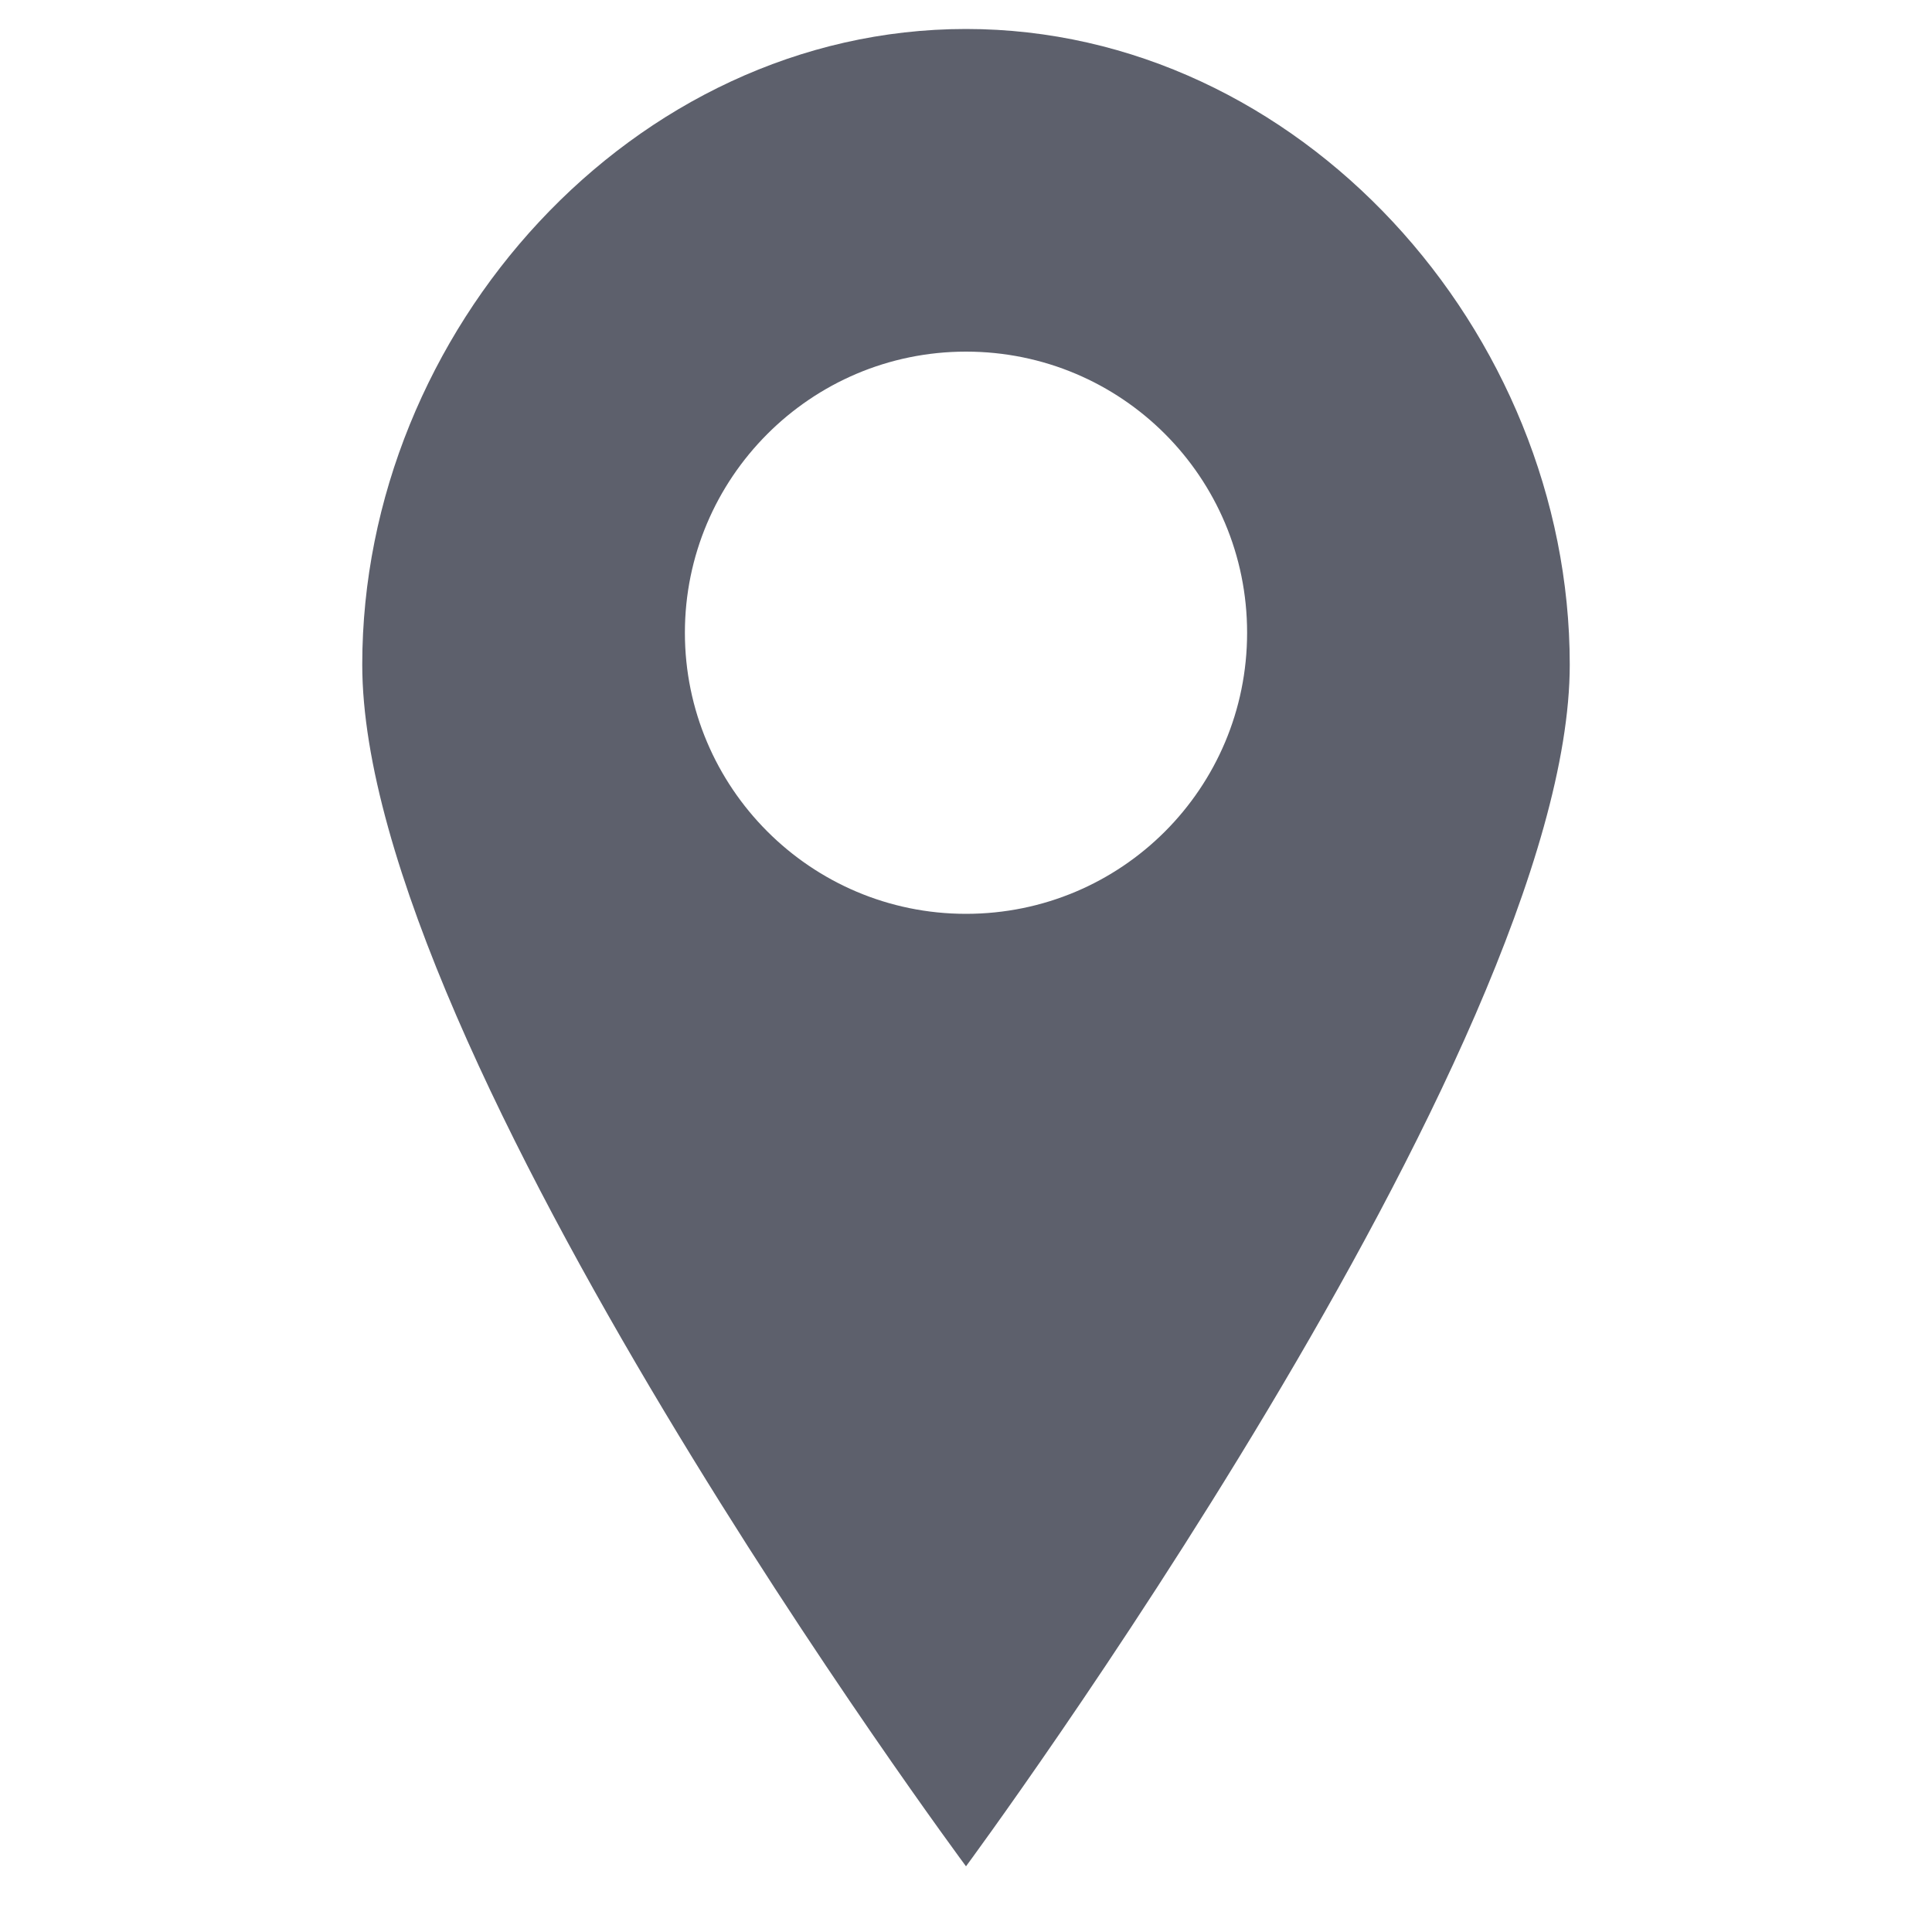
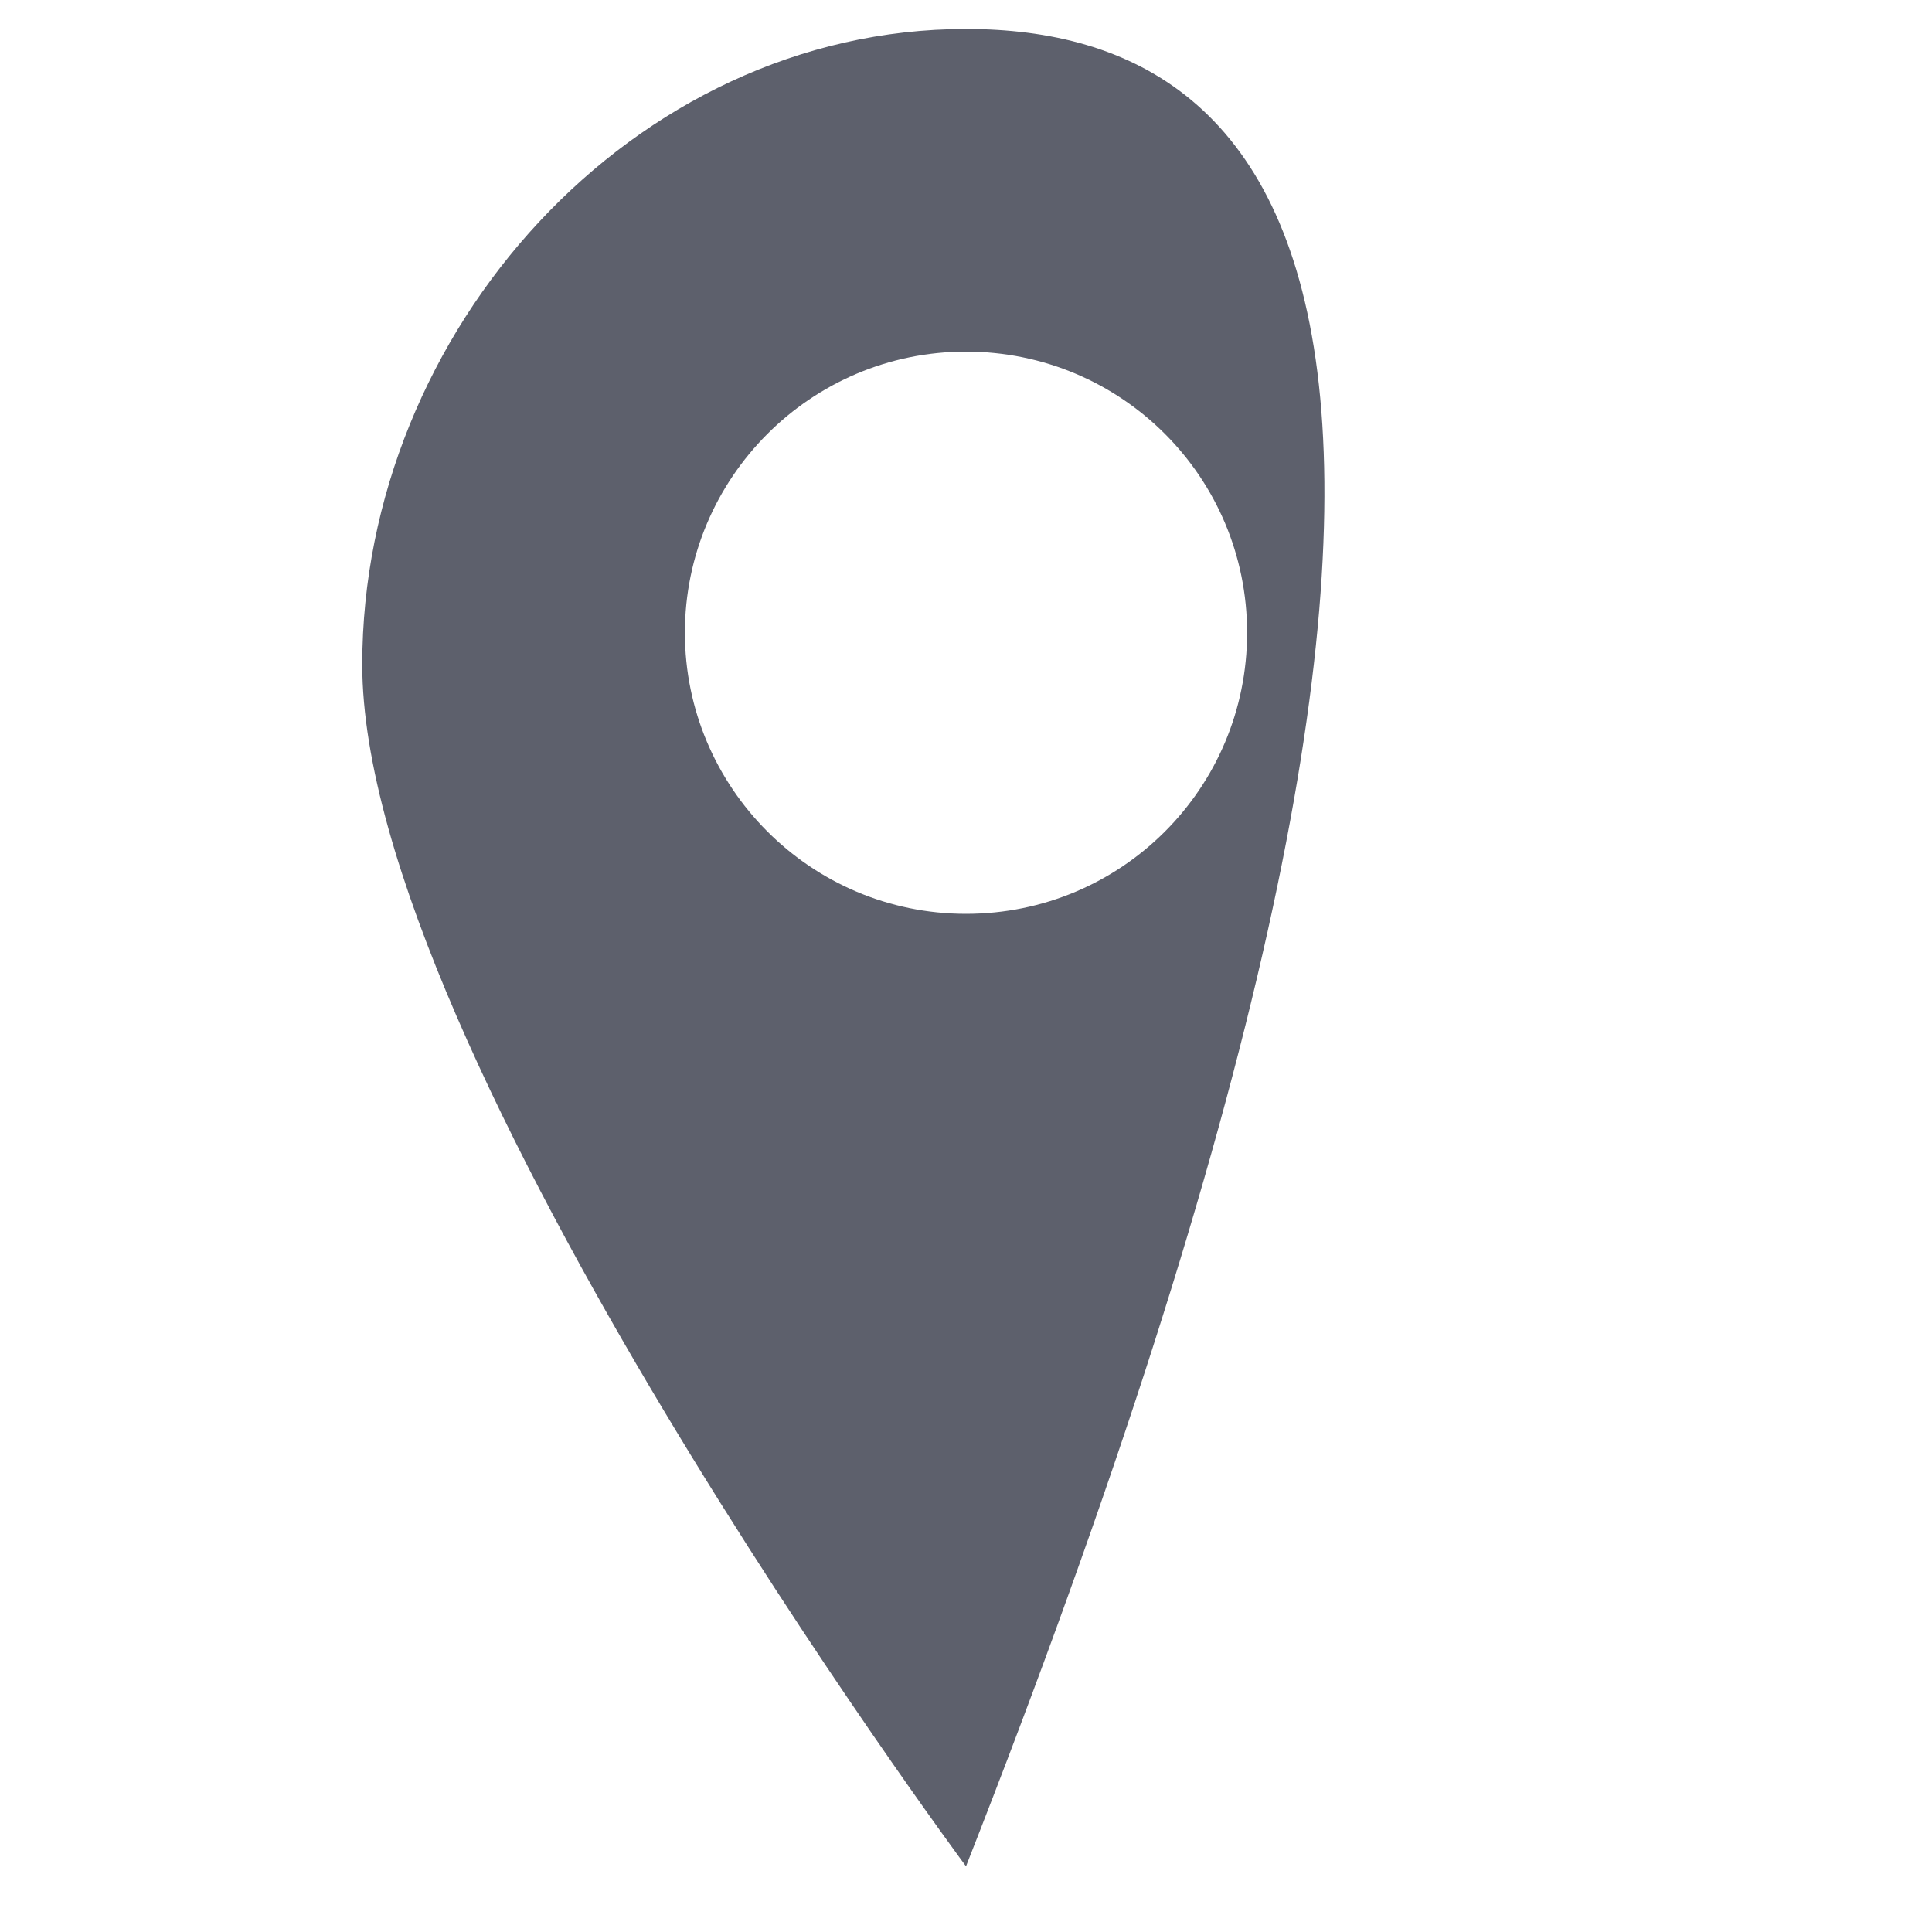
<svg xmlns="http://www.w3.org/2000/svg" width="20" height="20" viewBox="0 0 20 20" fill="none">
-   <path d="M10 0.3C6.55 0.3 3.75 3.43 3.75 6.88C3.75 10.9 10 19.32 10 19.32C10 19.32 16.25 10.86 16.25 6.88C16.25 3.43 13.45 0.3 10 0.3ZM10 9.46C8.39 9.46 7.09 8.15 7.09 6.55C7.09 4.95 8.39 3.64 10 3.64C11.61 3.64 12.91 4.94 12.91 6.55C12.91 8.16 11.61 9.46 10 9.46Z" fill="#5D606C" />
+   <path d="M10 0.3C6.55 0.3 3.75 3.43 3.75 6.88C3.75 10.9 10 19.32 10 19.32C16.25 3.43 13.45 0.3 10 0.3ZM10 9.46C8.39 9.46 7.09 8.15 7.09 6.55C7.09 4.95 8.39 3.64 10 3.64C11.61 3.64 12.91 4.94 12.91 6.55C12.91 8.16 11.61 9.46 10 9.46Z" fill="#5D606C" />
</svg>